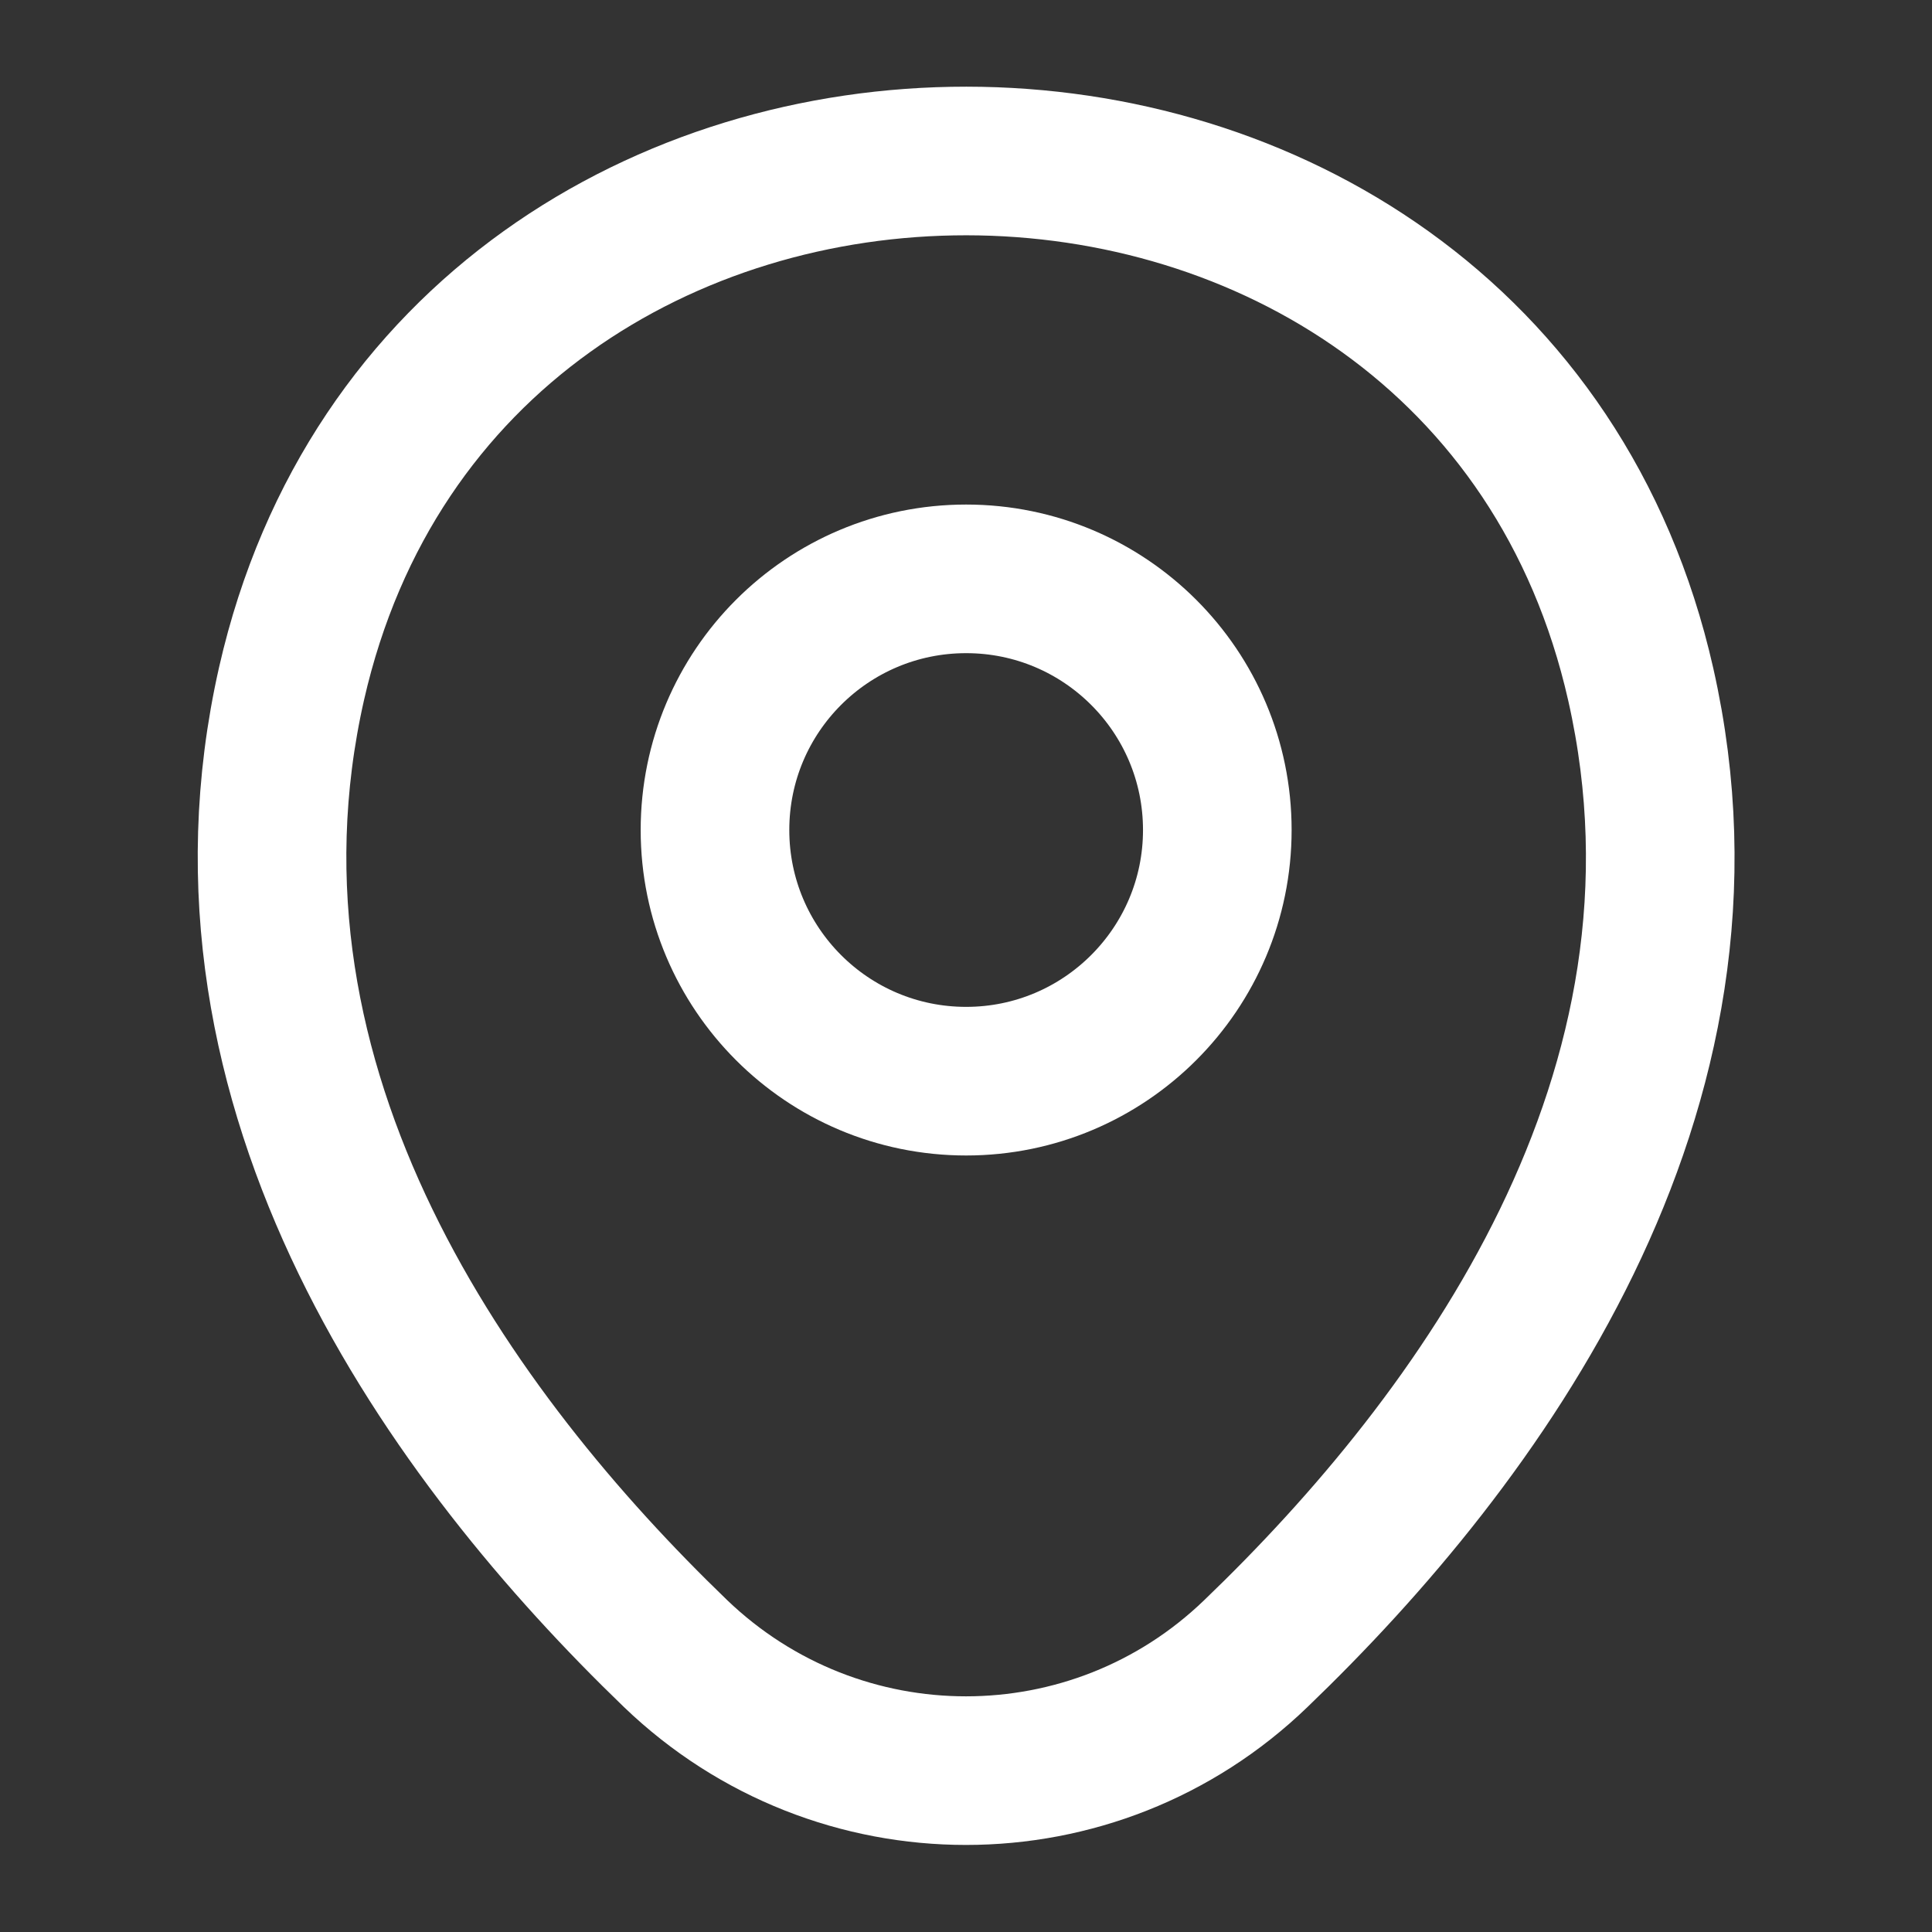
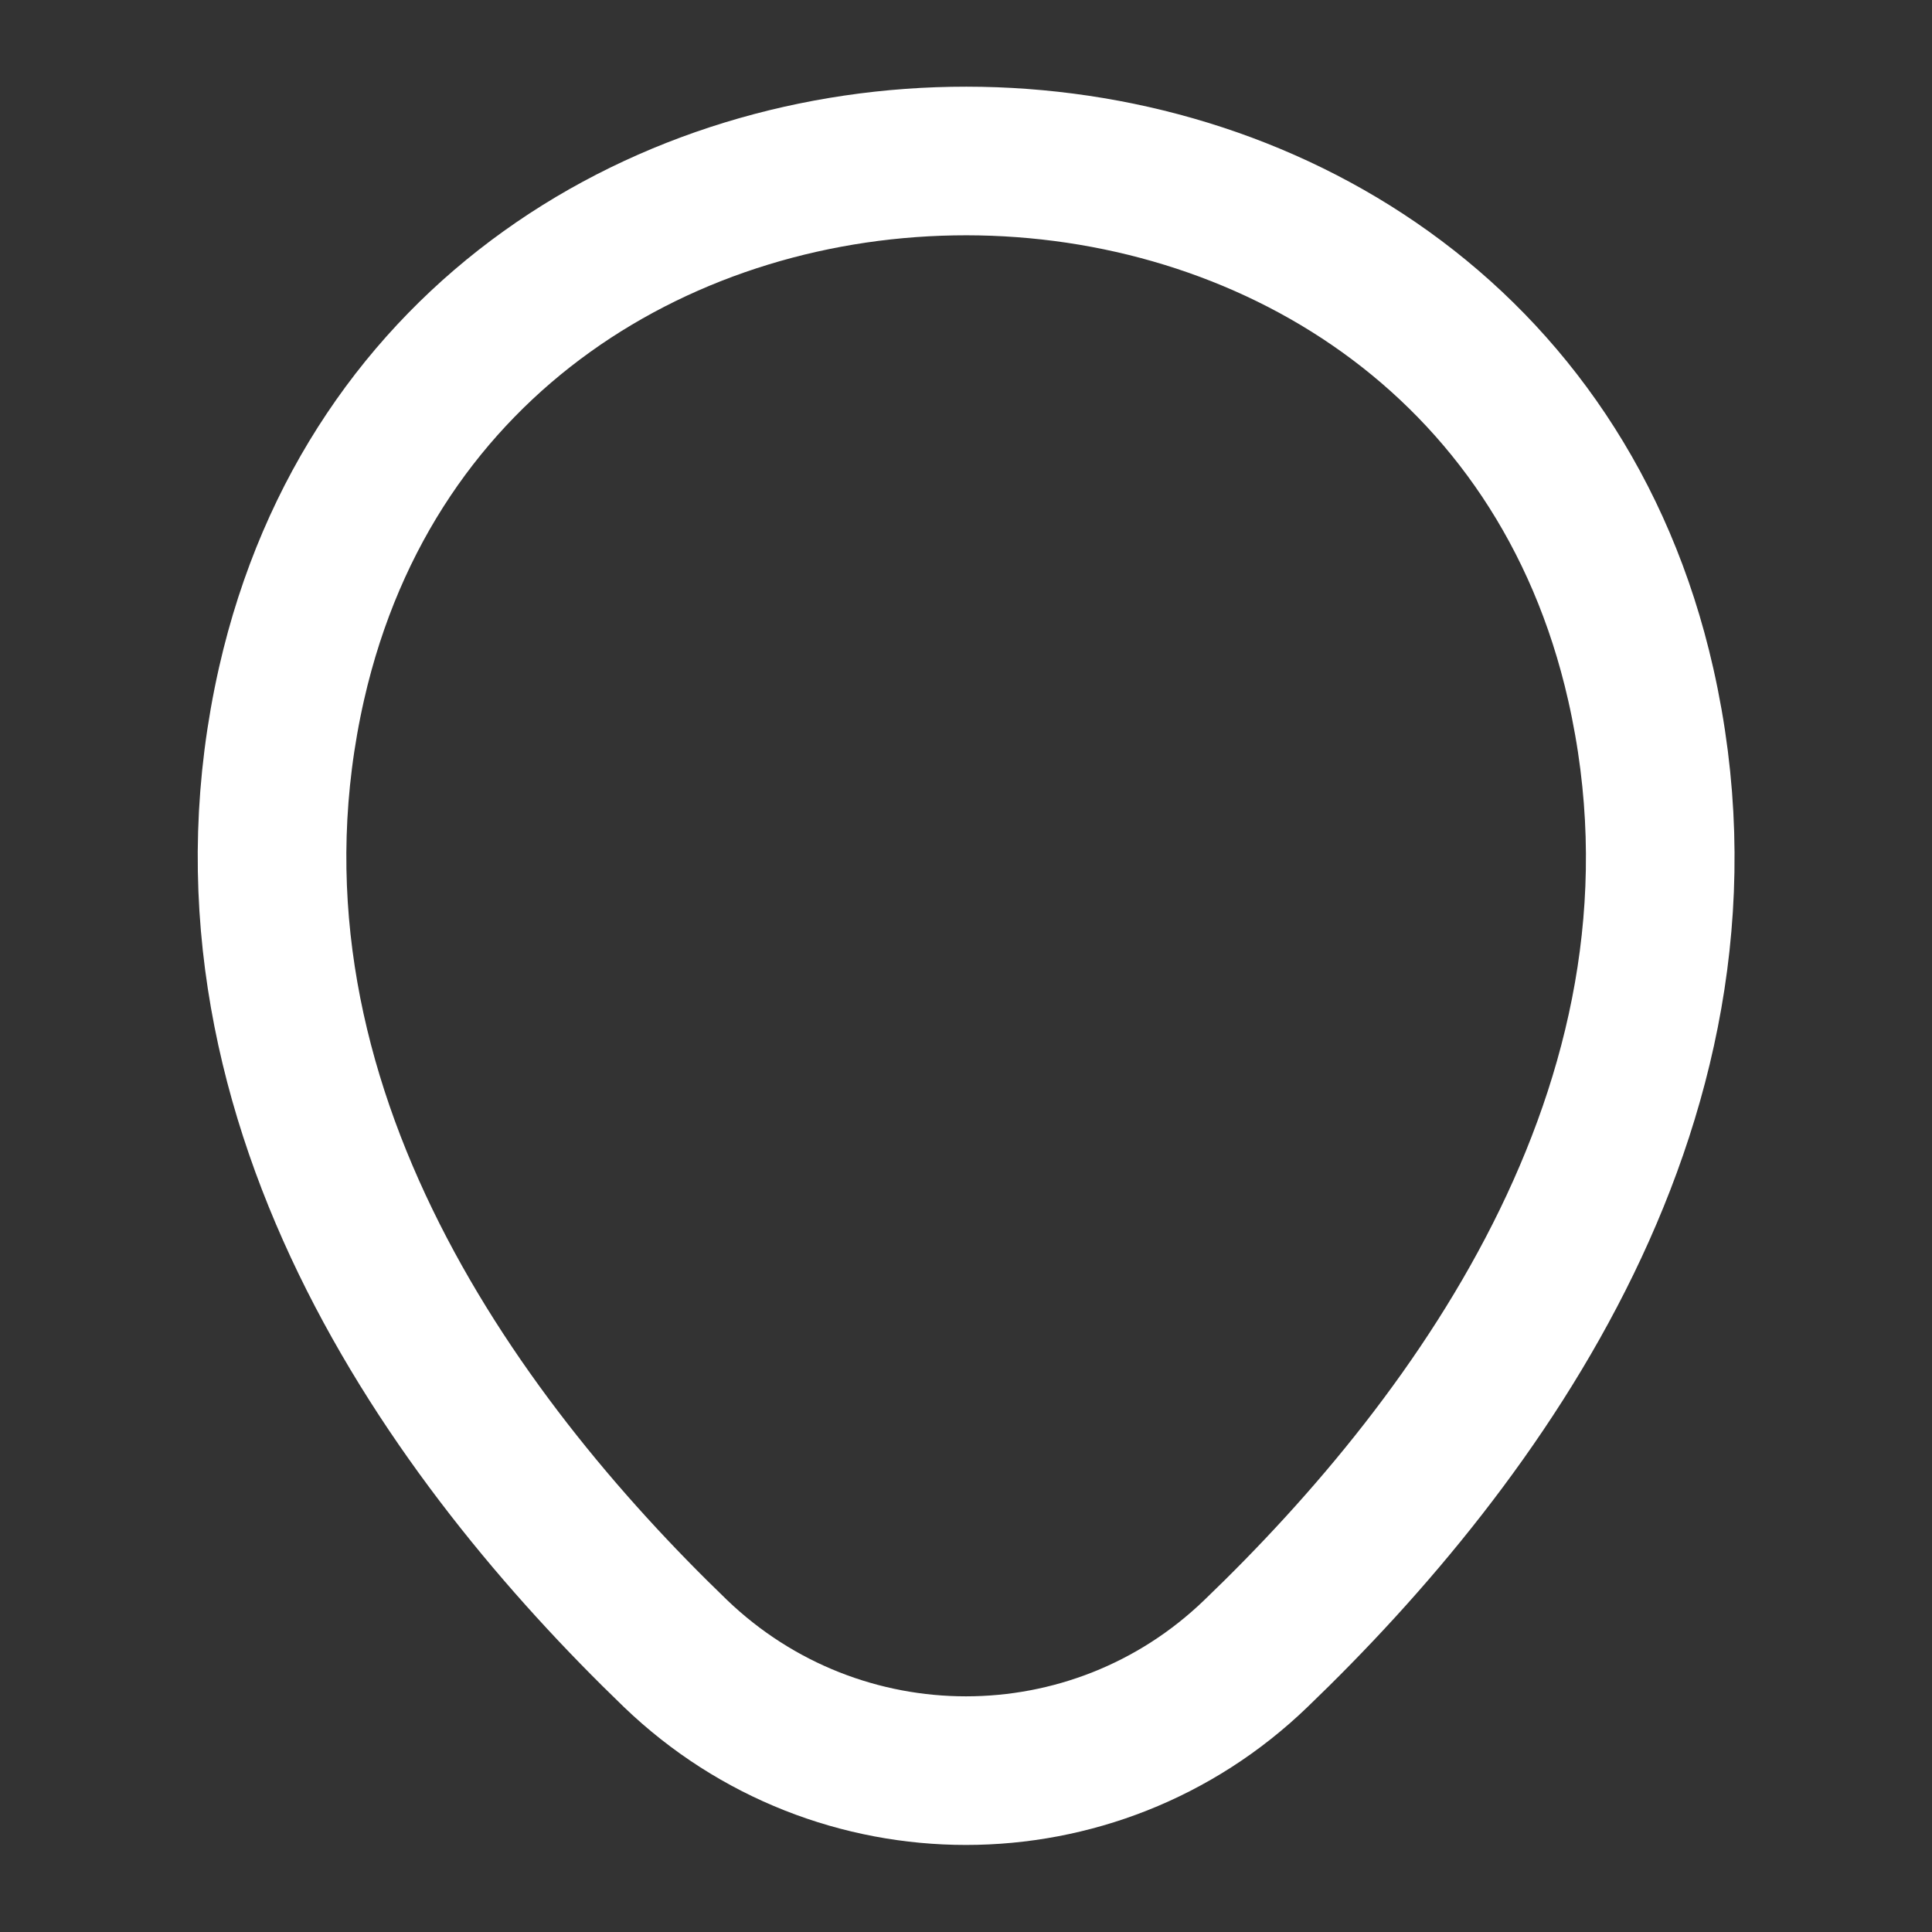
<svg xmlns="http://www.w3.org/2000/svg" width="13" height="13" viewBox="0 0 13 13" fill="none">
  <rect x="0" y="0" width="13" height="13" fill="#333333" stroke="none" />
-   <path d="M6.501 7.275C7.434 7.275 8.191 6.518 8.191 5.585C8.191 4.651 7.434 3.895 6.501 3.895C5.567 3.895 4.811 4.651 4.811 5.585C4.811 6.518 5.567 7.275 6.501 7.275Z" stroke="white" />
  <path d="M1.962 4.599C3.029 -0.092 9.978 -0.087 11.04 4.604C11.663 7.356 9.951 9.685 8.451 11.126C7.362 12.177 5.639 12.177 4.545 11.126C3.05 9.685 1.339 7.35 1.962 4.599Z" stroke="white" />
</svg>